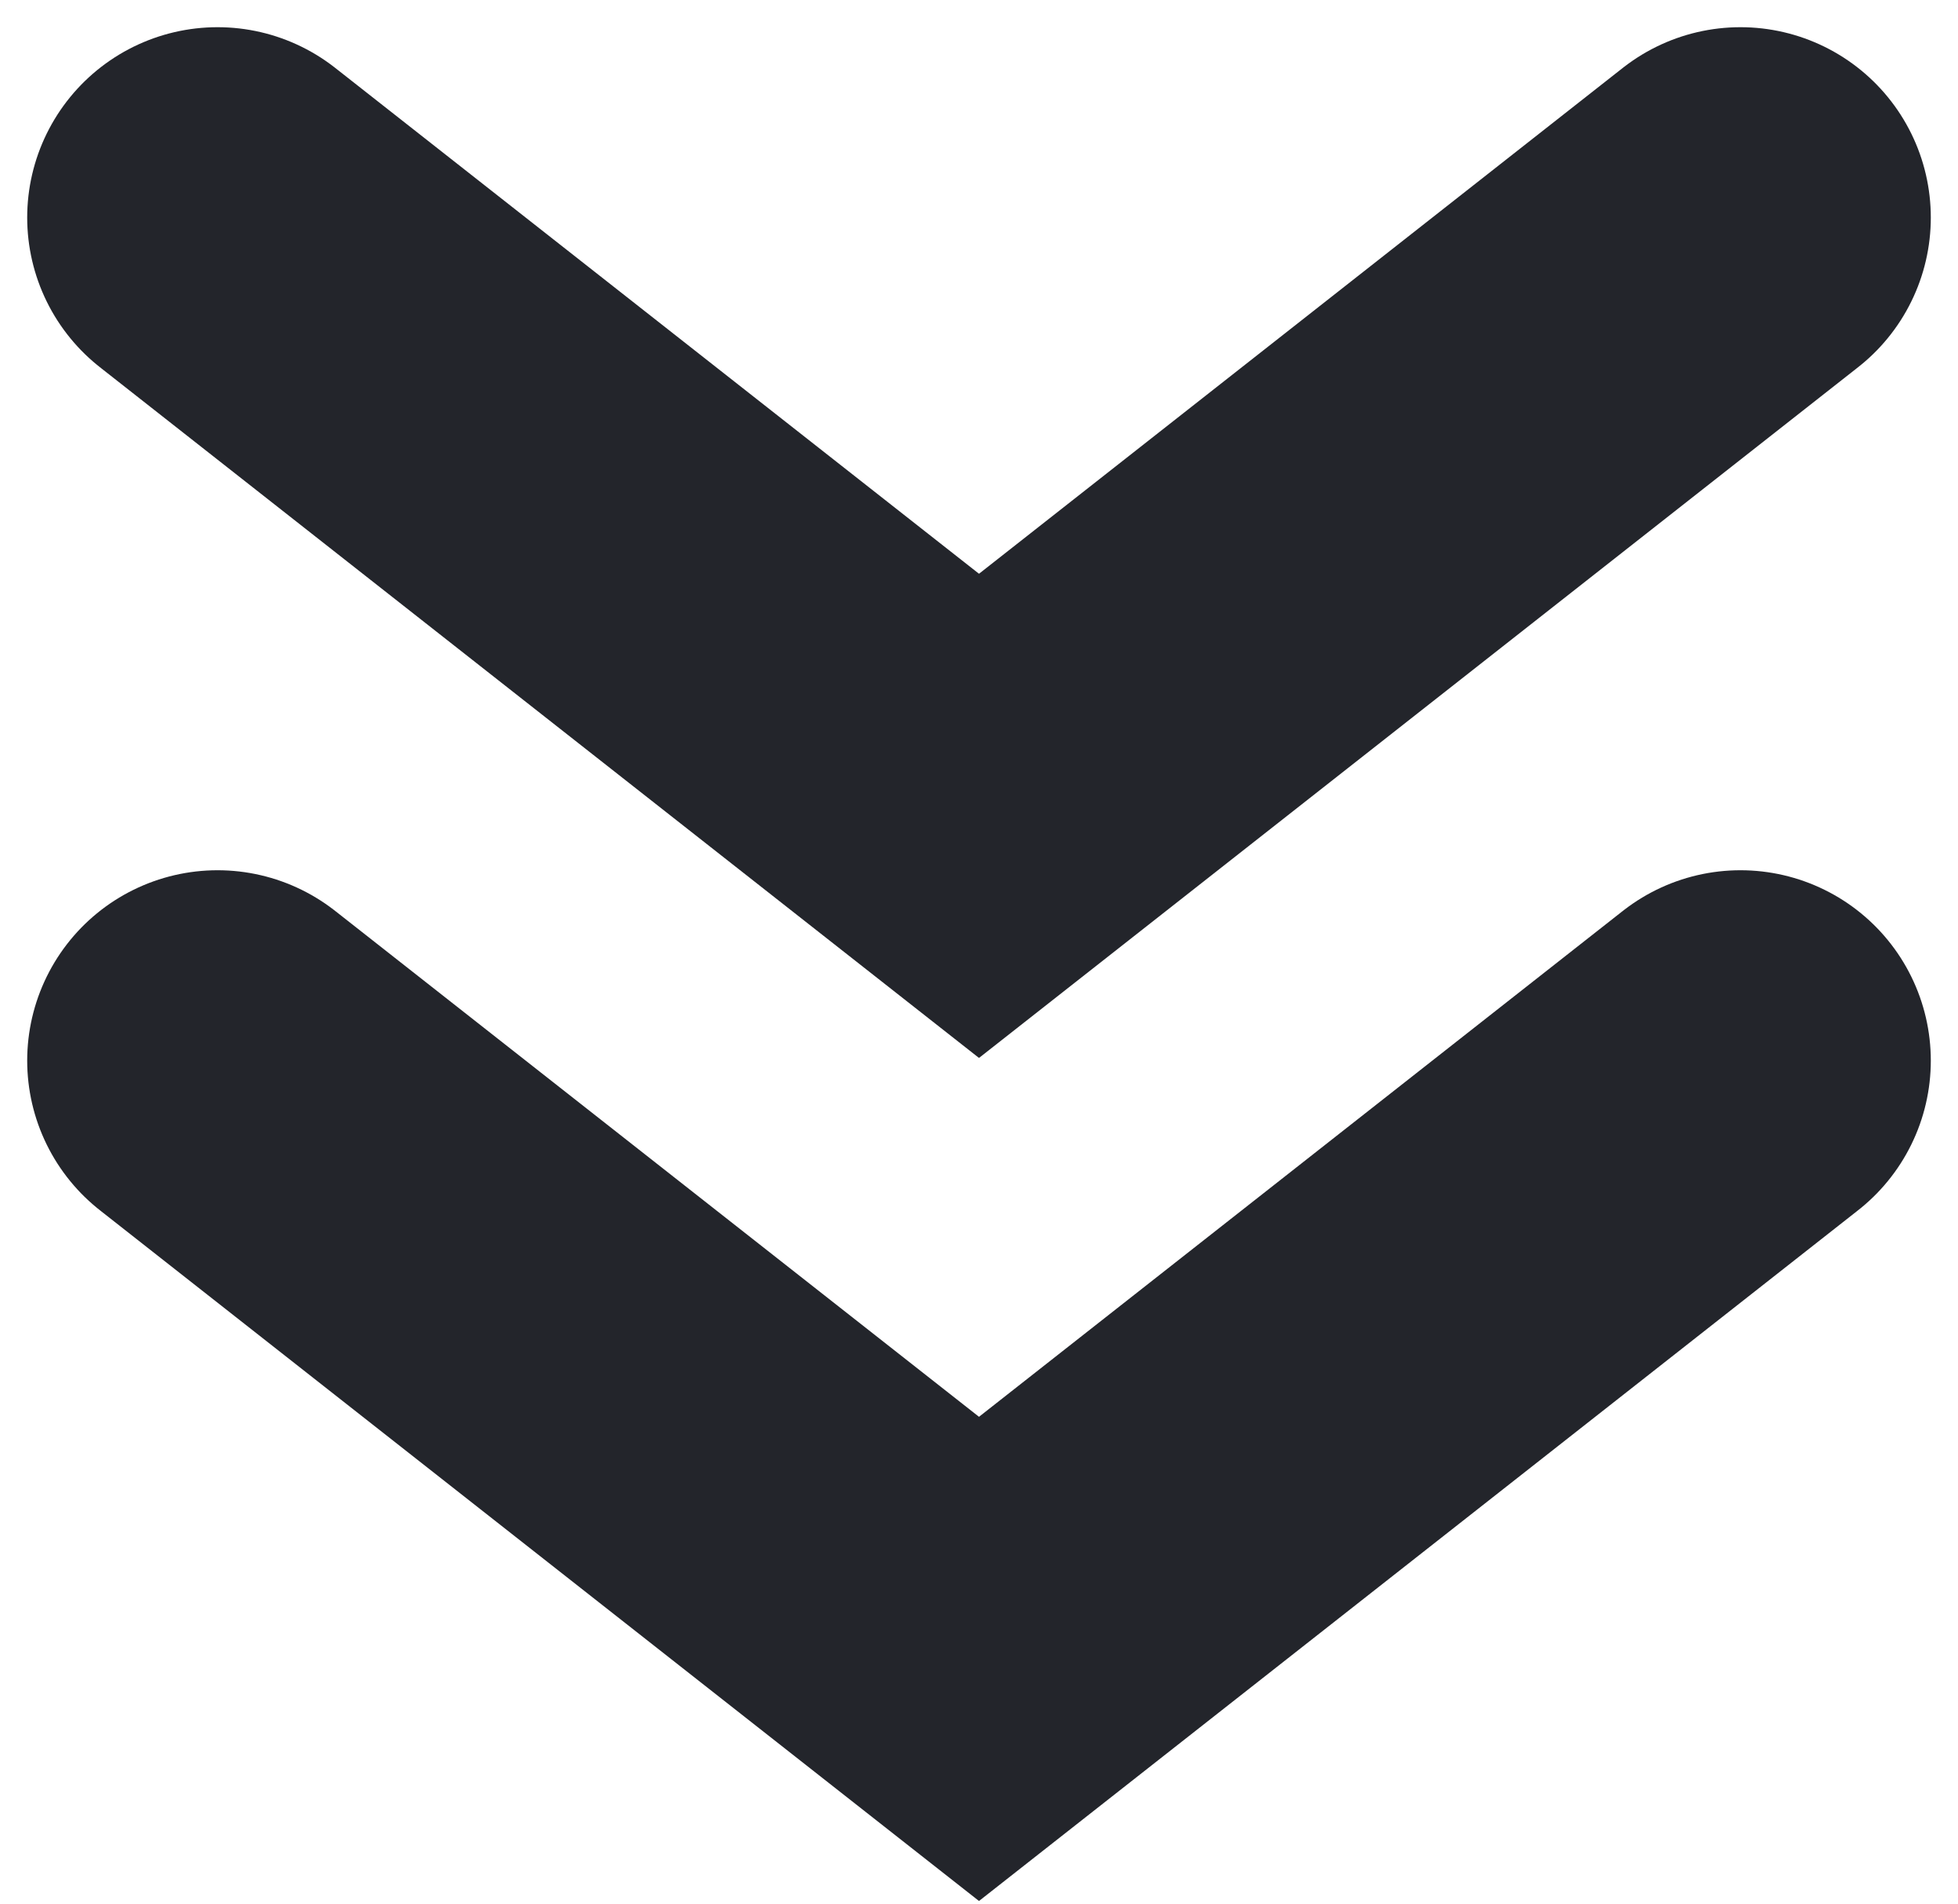
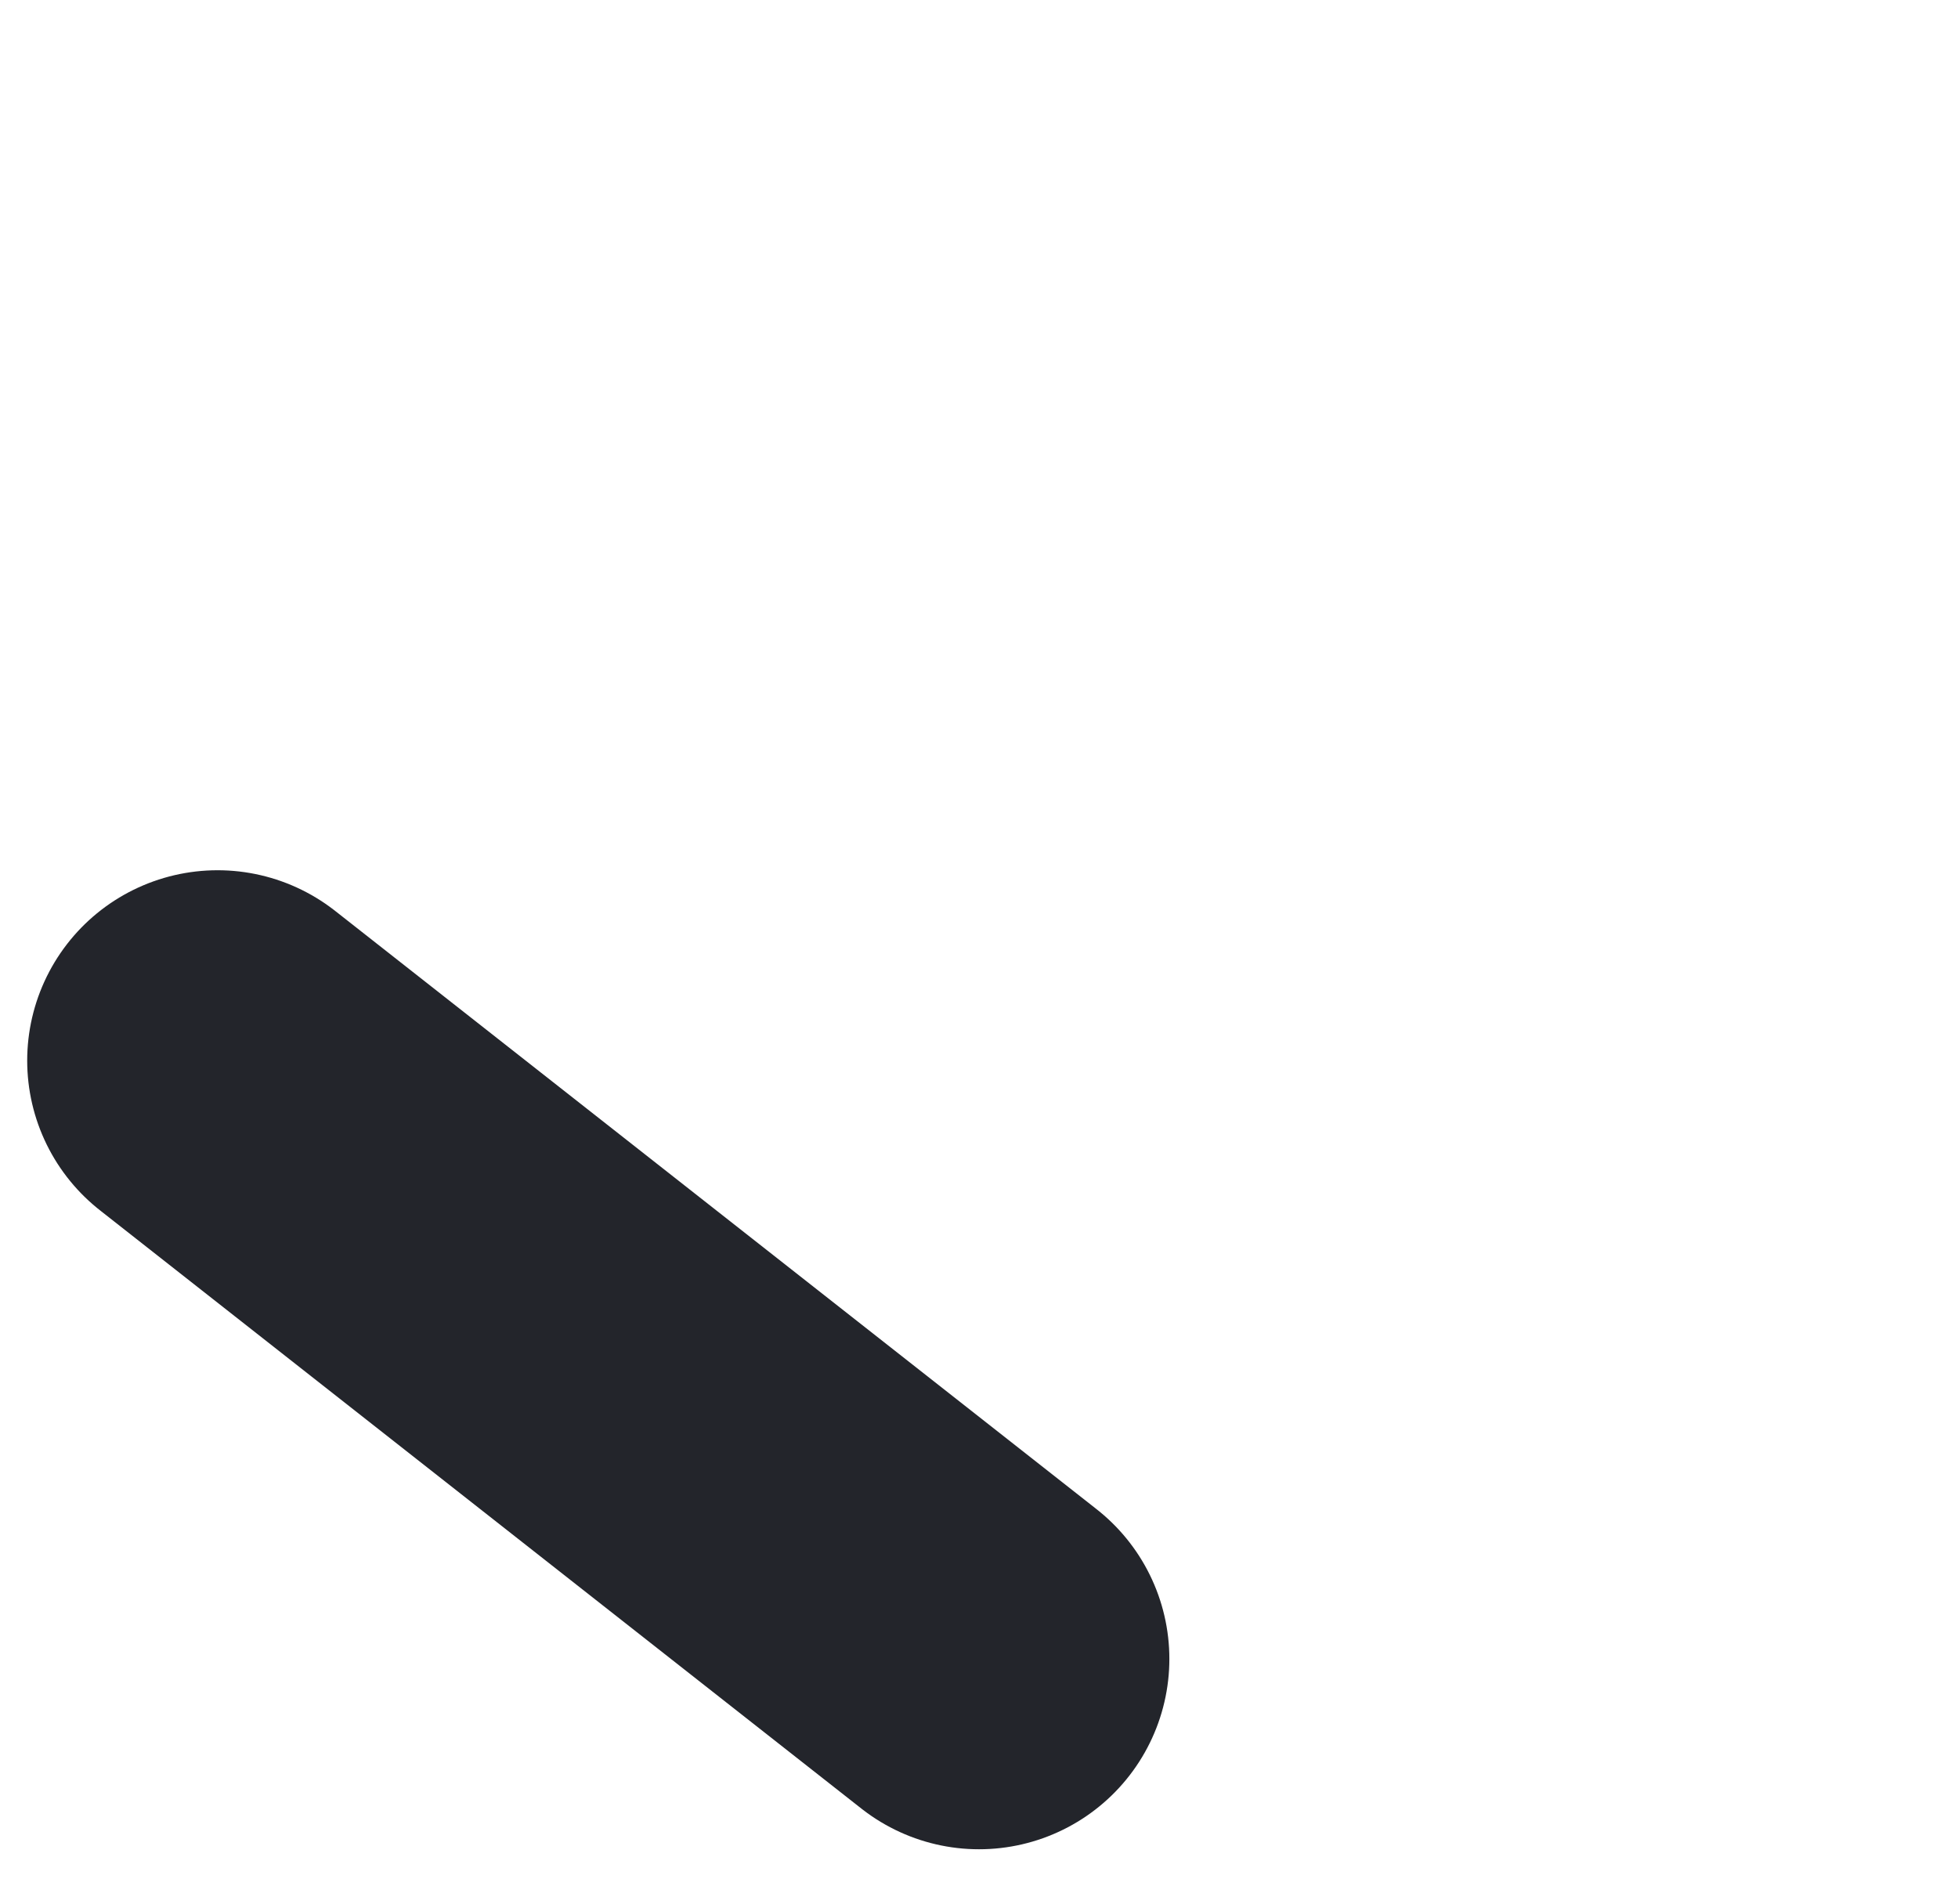
<svg xmlns="http://www.w3.org/2000/svg" width="36" height="35" viewBox="0 0 36 35" fill="none">
-   <path d="M4 4L18 15L32 4" stroke="#23252B" stroke-width="7" stroke-linecap="round" />
-   <path d="M4 19.5L18 30.5L32 19.5" stroke="#23252B" stroke-width="7" stroke-linecap="round" />
+   <path d="M4 19.5L18 30.5" stroke="#23252B" stroke-width="7" stroke-linecap="round" />
</svg>